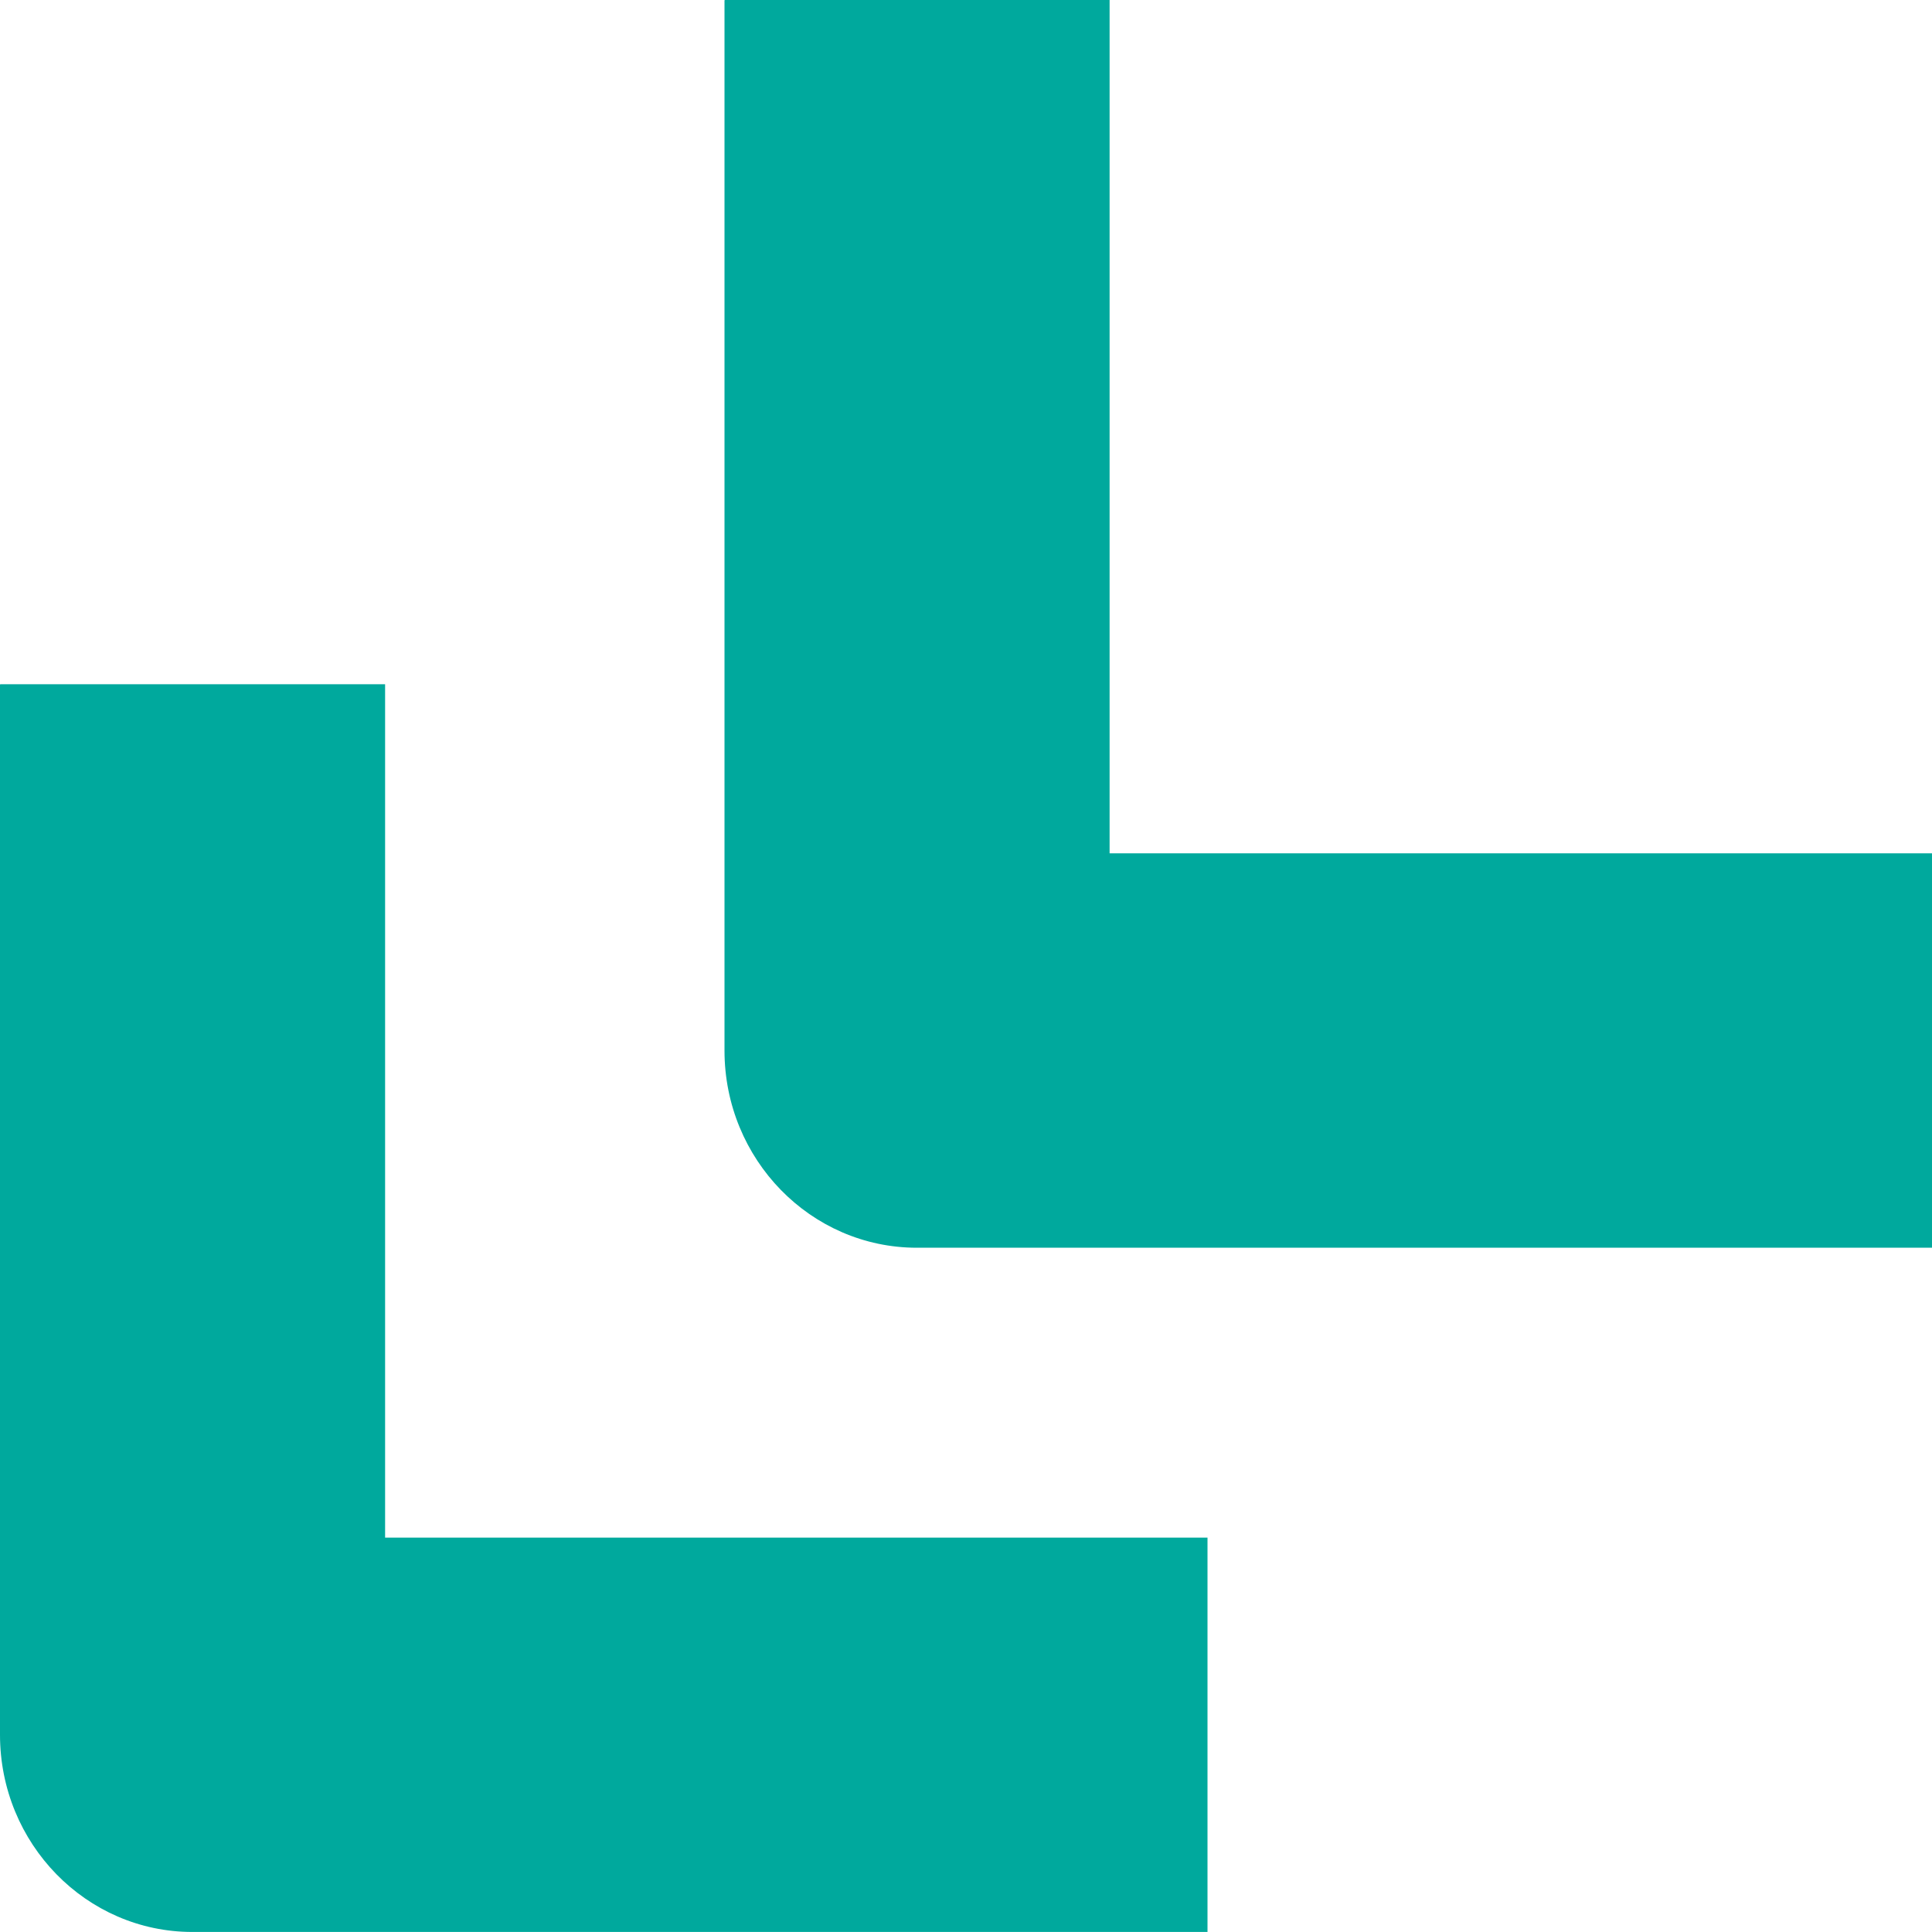
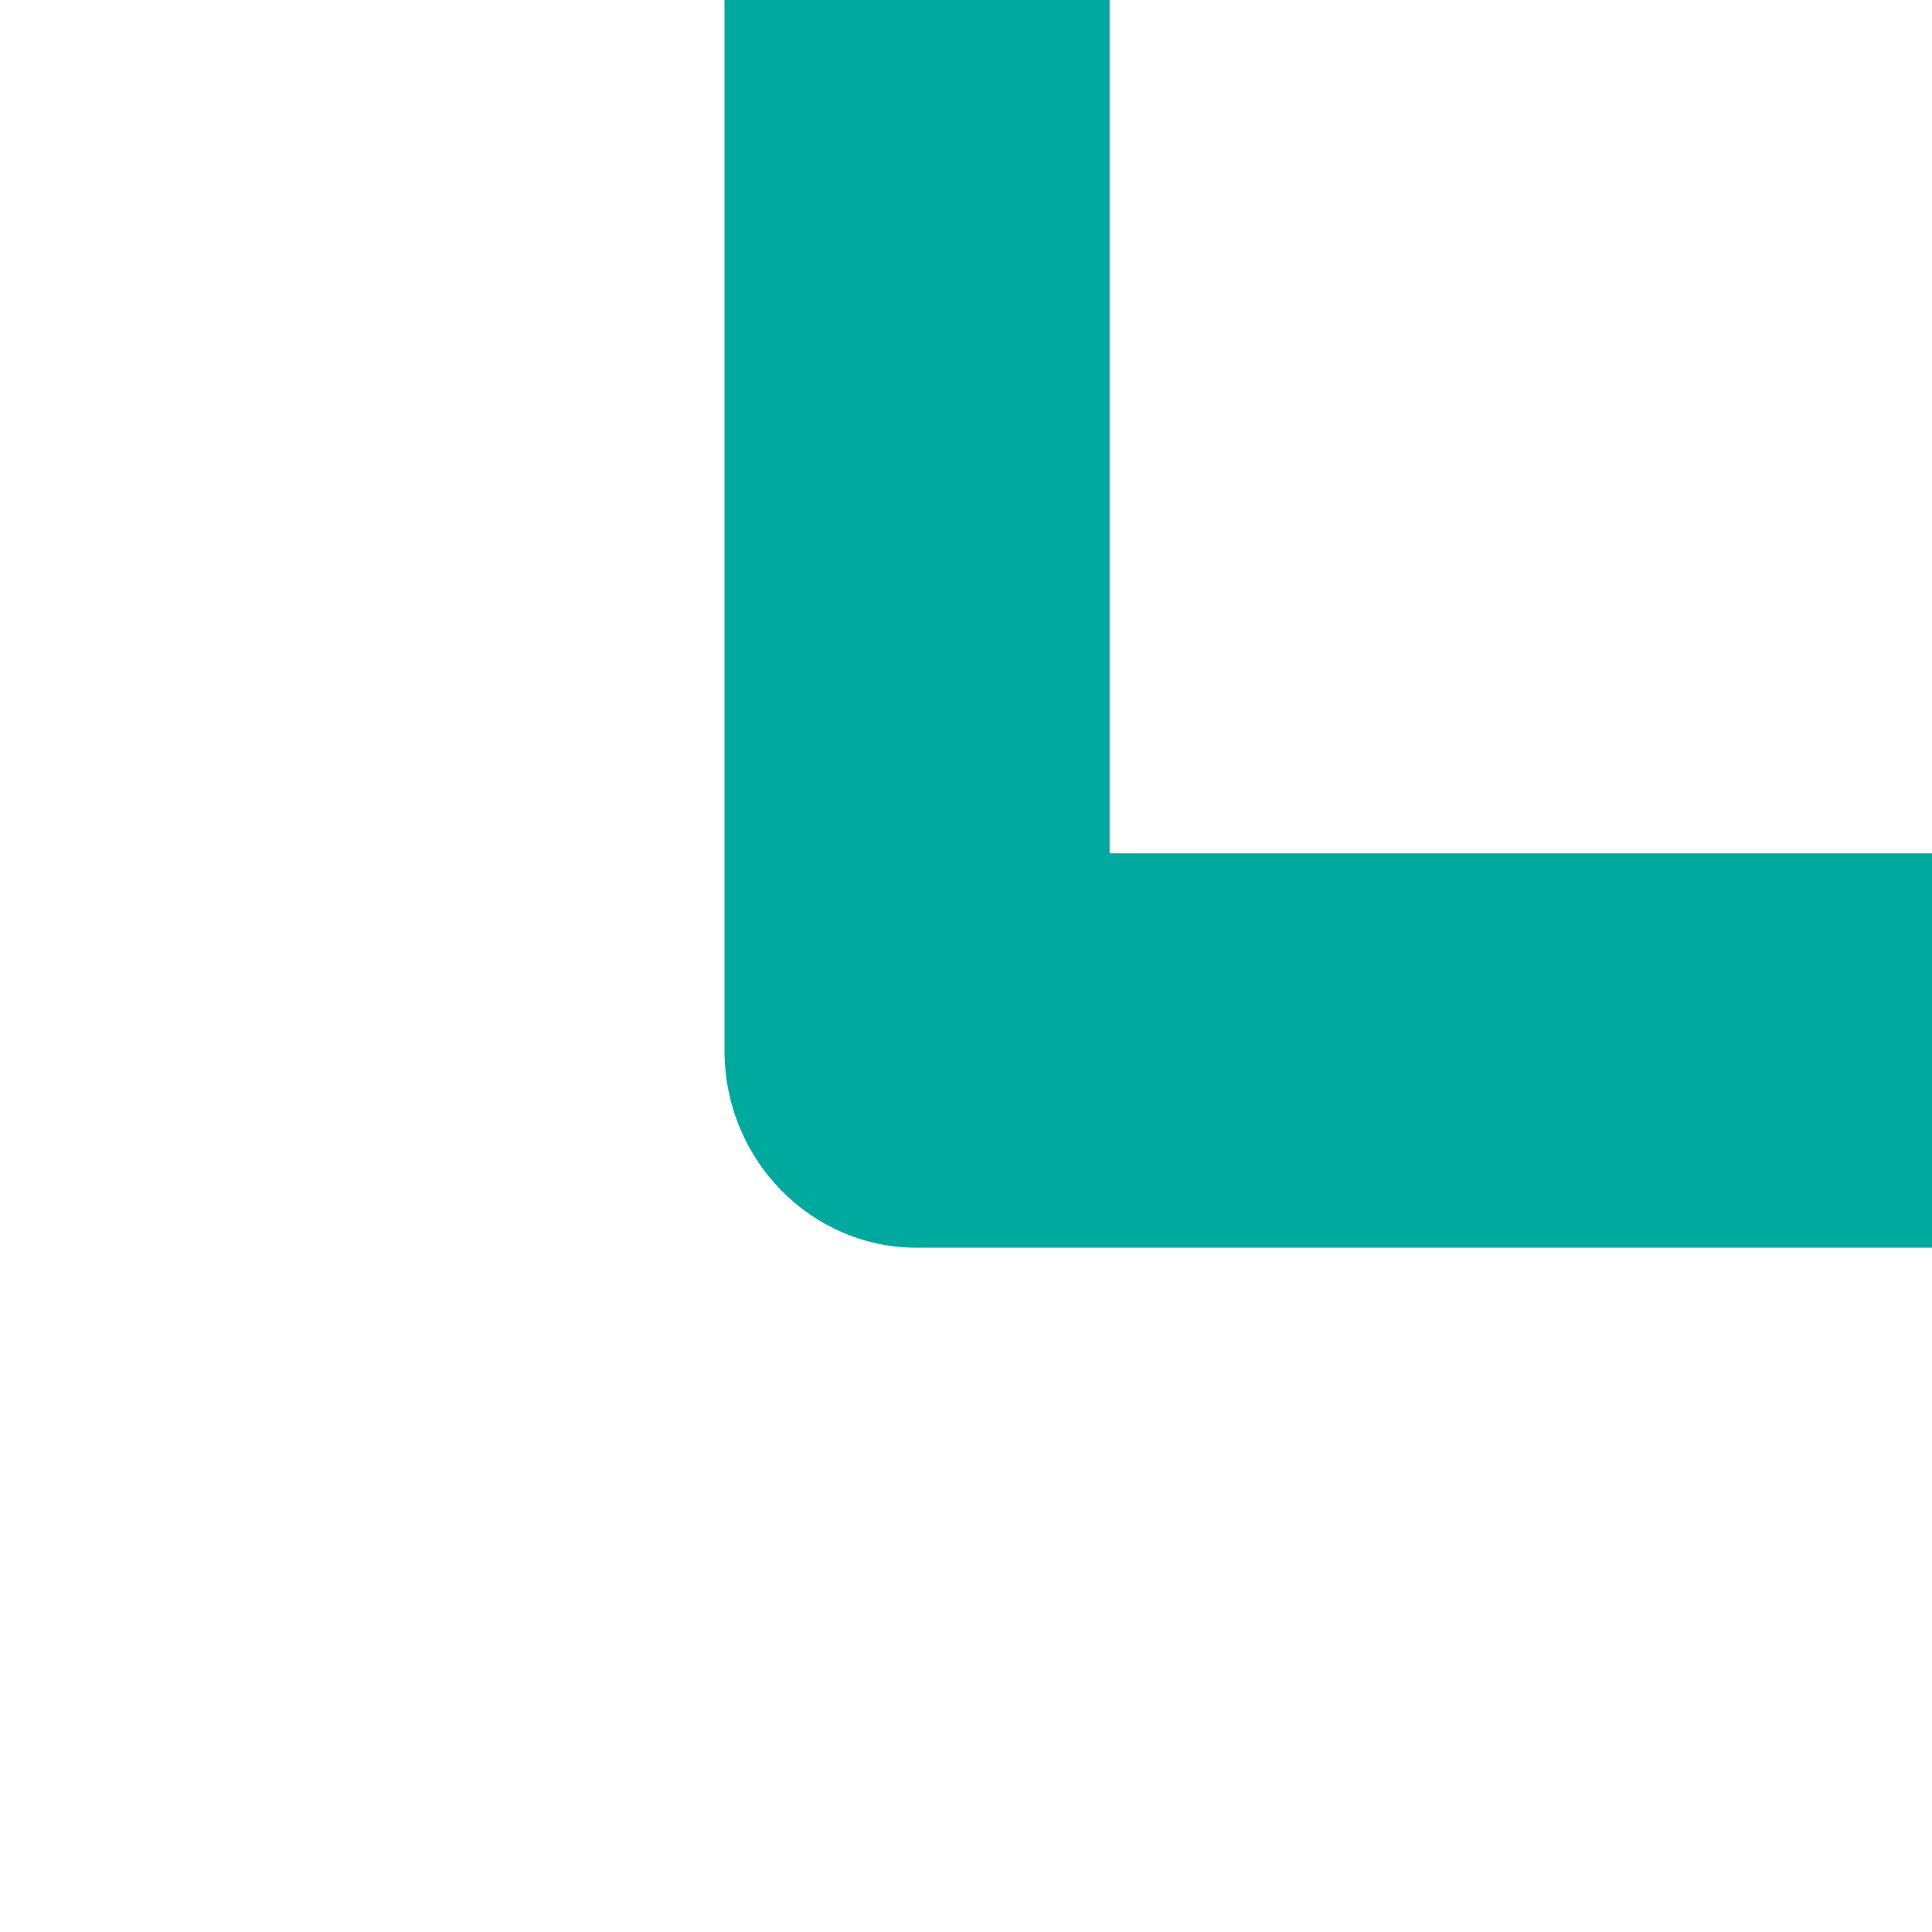
<svg xmlns="http://www.w3.org/2000/svg" width="52" height="52" viewBox="0 0 52 52" fill="none">
-   <path d="M0.01 18.416L10.365 18.416L10.365 41.385L32.5 41.385L32.5 51.999L5.178 51.999C2.32 51.999 3.73909e-06 49.621 3.64599e-06 46.692L2.74751e-06 18.426L0.01 18.416Z" fill="#00A99D" />
  <path d="M19.51 4.29944e-05L29.865 4.26653e-05L29.865 22.968L52 22.968L52 33.583L24.678 33.583C21.82 33.583 19.5 31.205 19.5 28.276L19.5 0.01L19.51 4.29944e-05Z" fill="#00A99D" />
</svg>